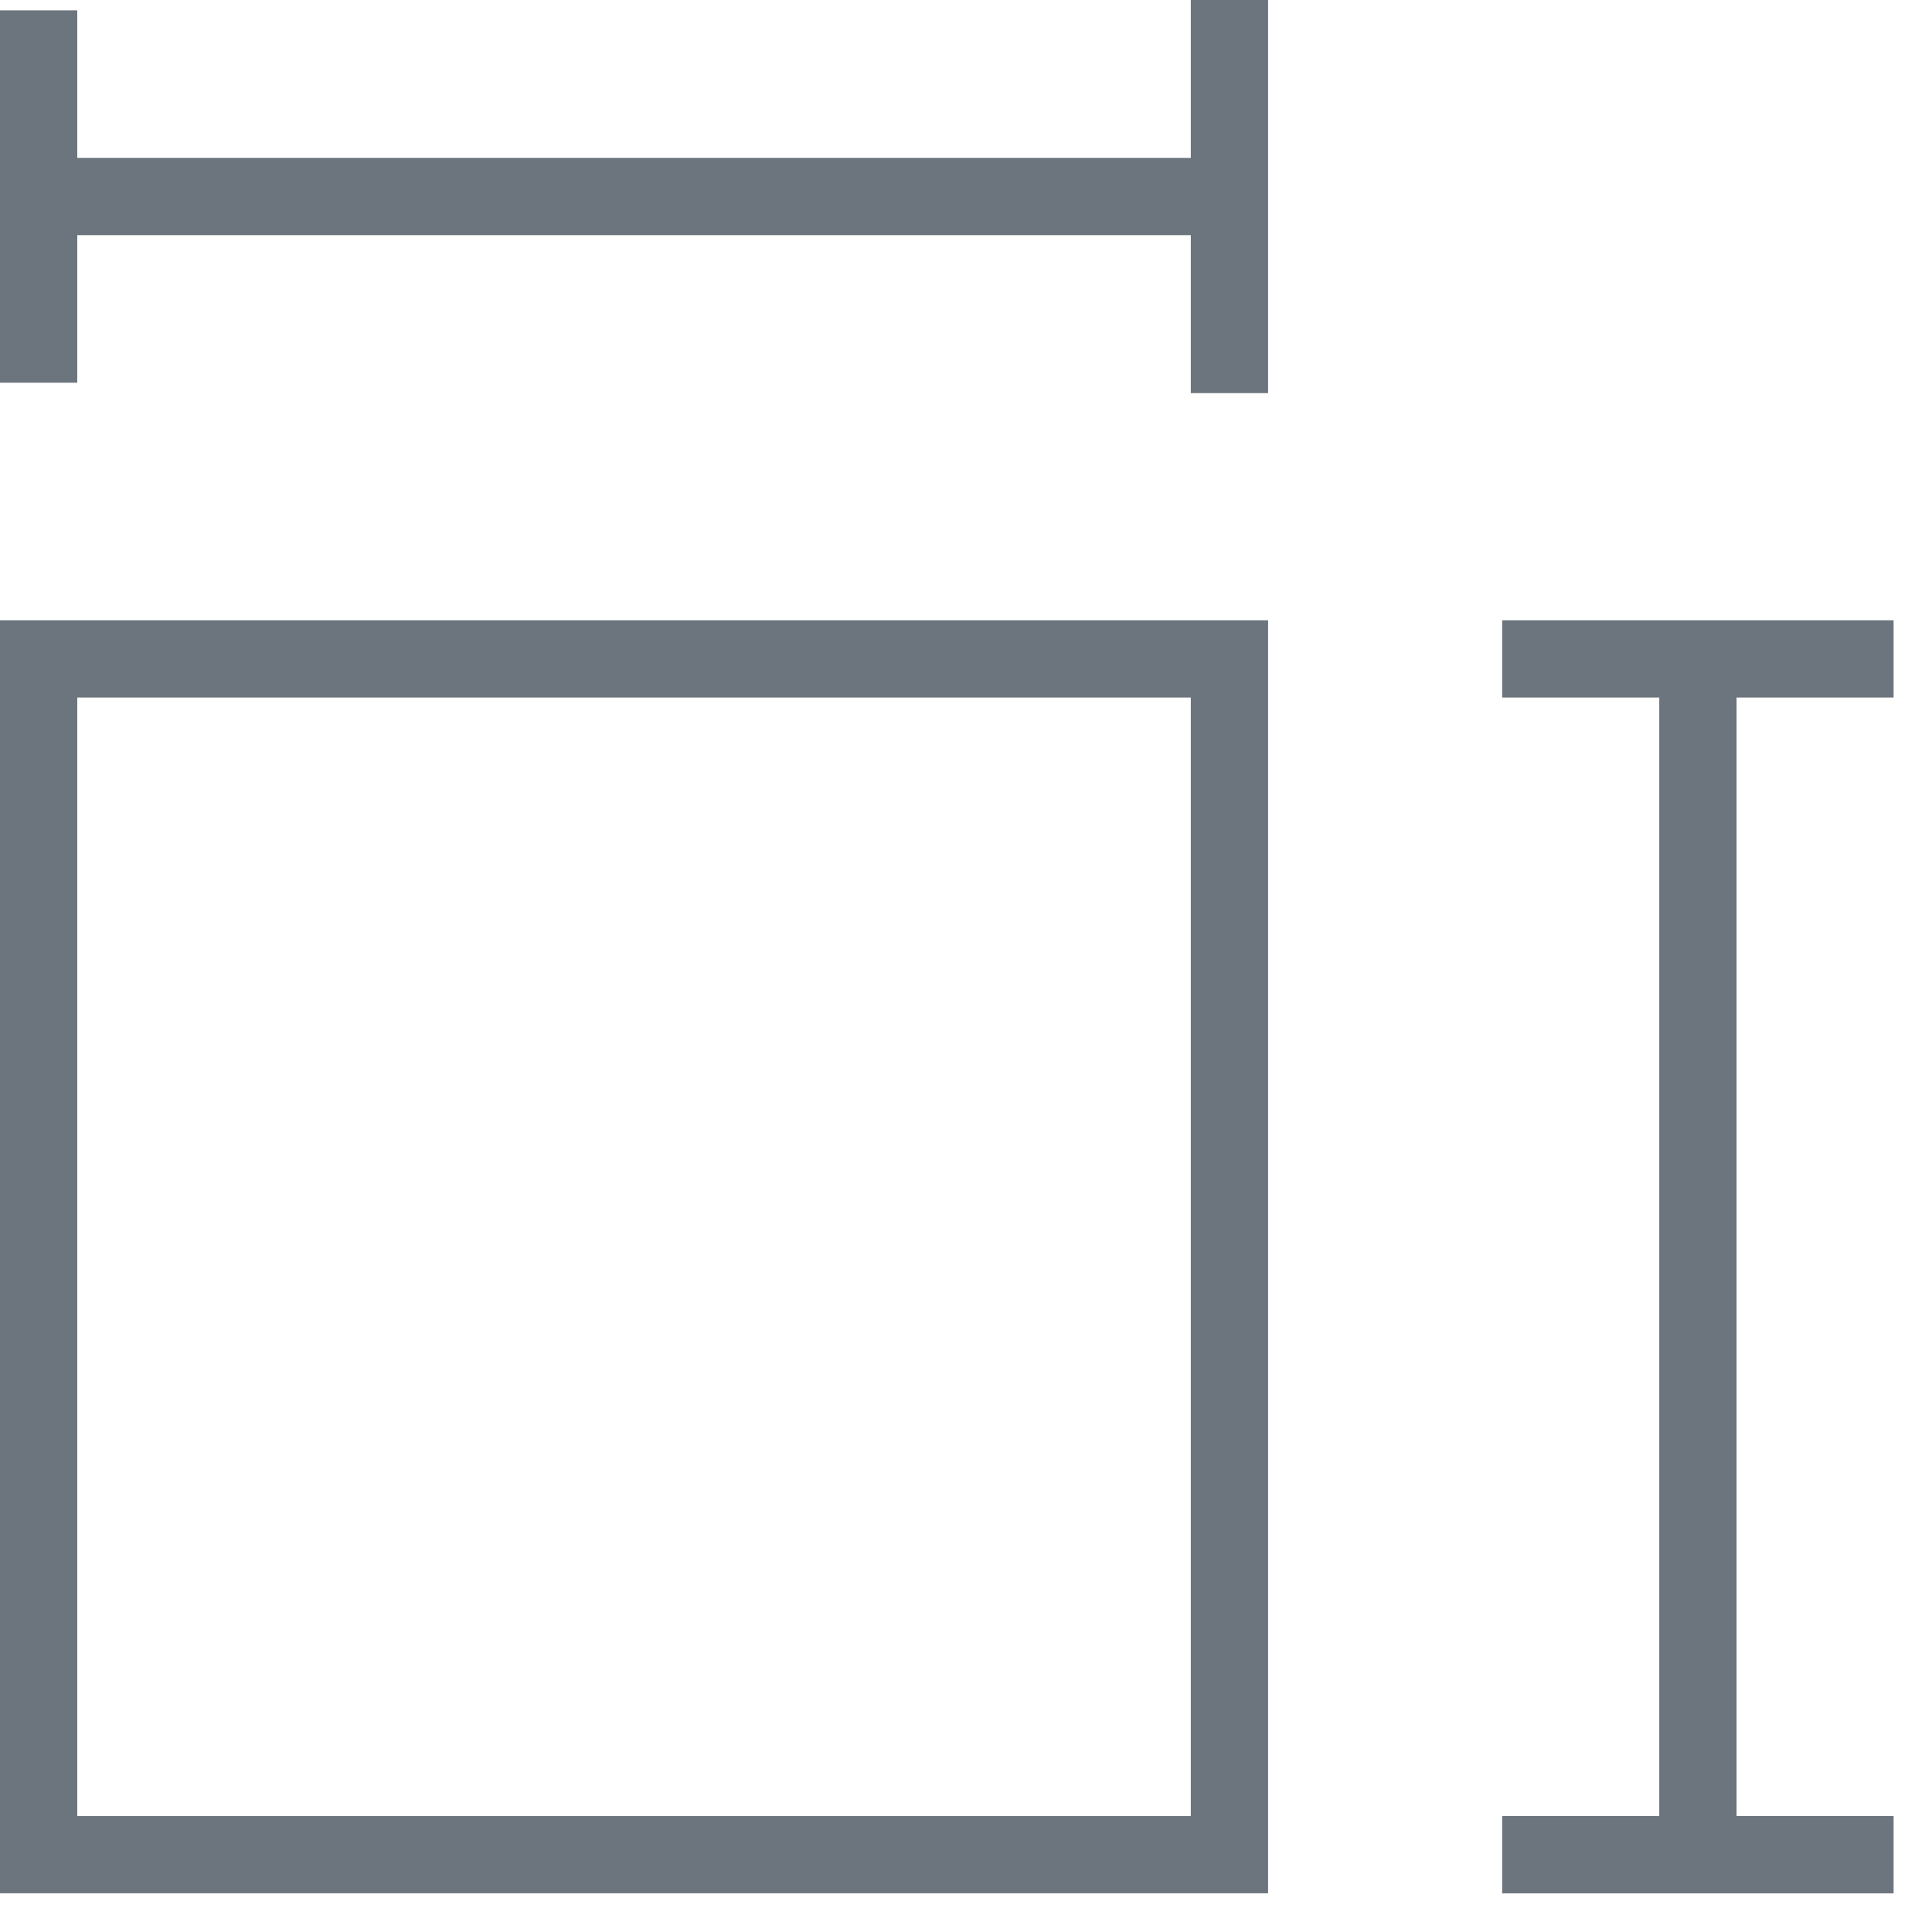
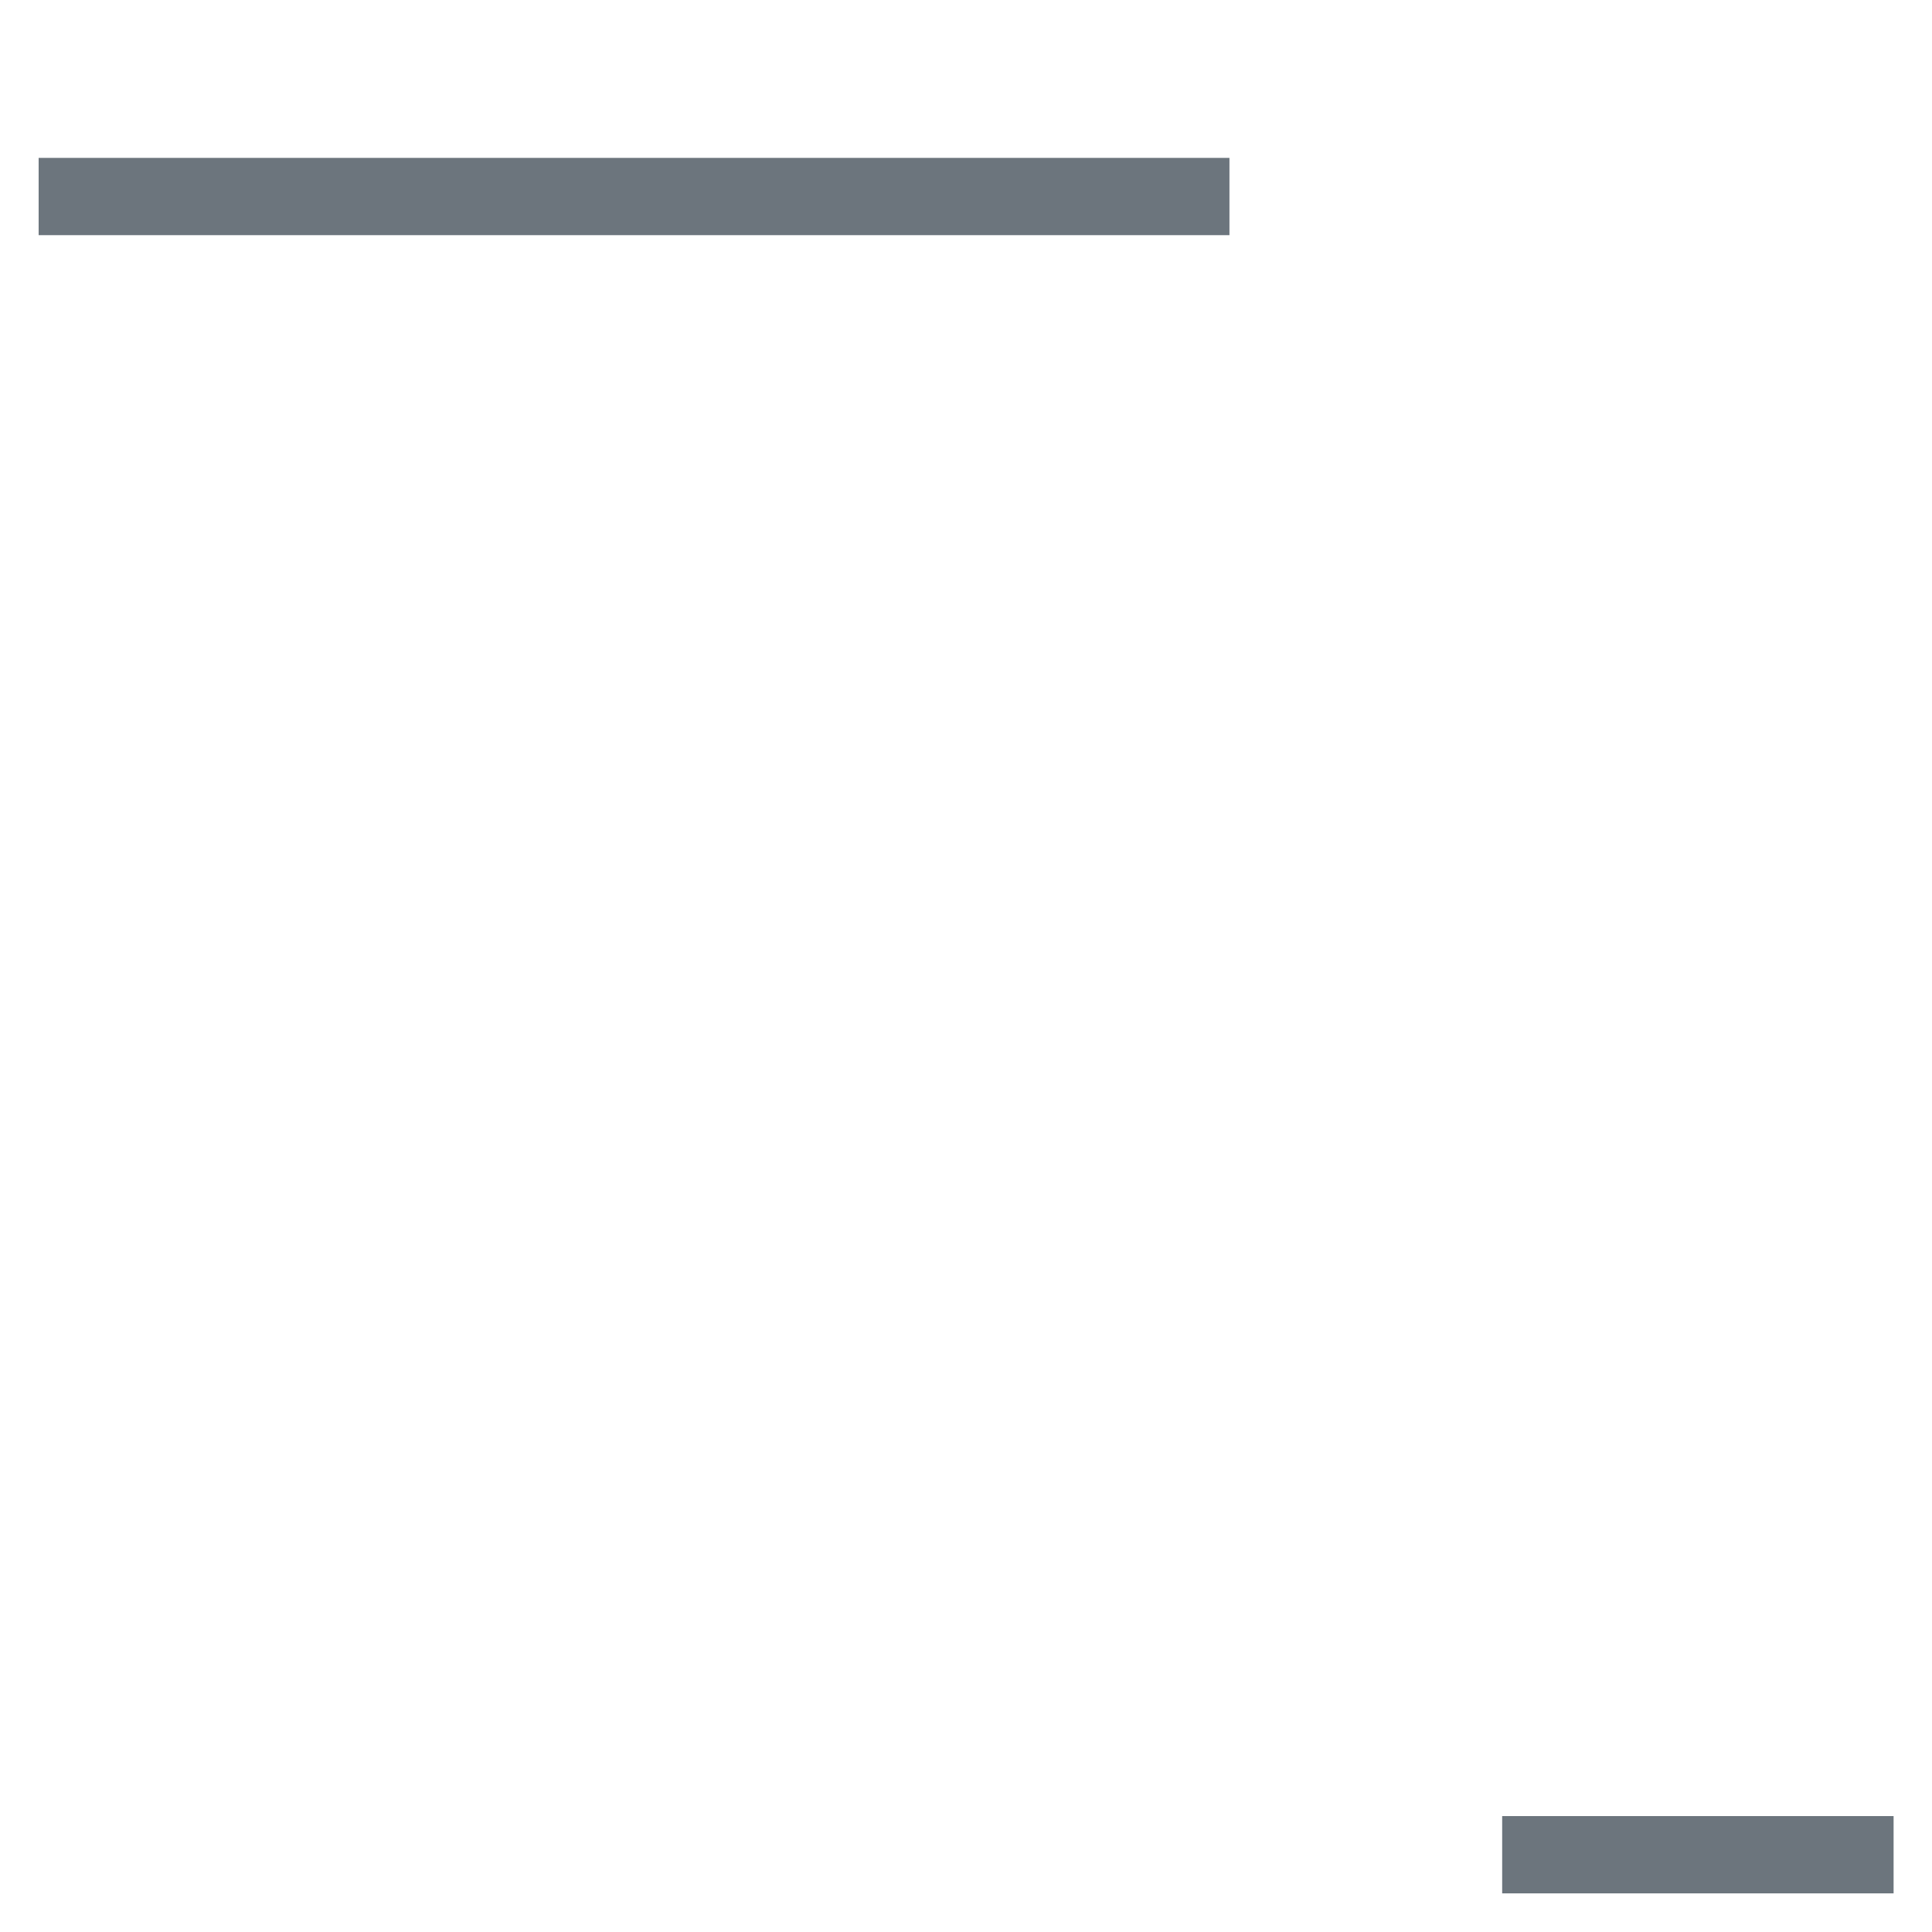
<svg xmlns="http://www.w3.org/2000/svg" width="25" height="25" viewBox="0 0 25 25" fill="none">
-   <path d="M15.909 8.526H0.5V23.999H15.909V8.526Z" stroke="#6C757D" stroke-miterlimit="10" />
  <path d="M0.5 2.543H15.909" stroke="#6C757D" stroke-miterlimit="10" />
-   <path d="M21.971 8.526V23.999" stroke="#6C757D" stroke-miterlimit="10" />
-   <path d="M0.5 4.952V0.134" stroke="#6C757D" stroke-miterlimit="10" />
-   <path d="M15.909 5.087V0" stroke="#6C757D" stroke-miterlimit="10" />
-   <path d="M24.503 8.526H19.438" stroke="#6C757D" stroke-miterlimit="10" />
  <path d="M24.503 24H19.438" stroke="#6C757D" stroke-miterlimit="10" />
</svg>